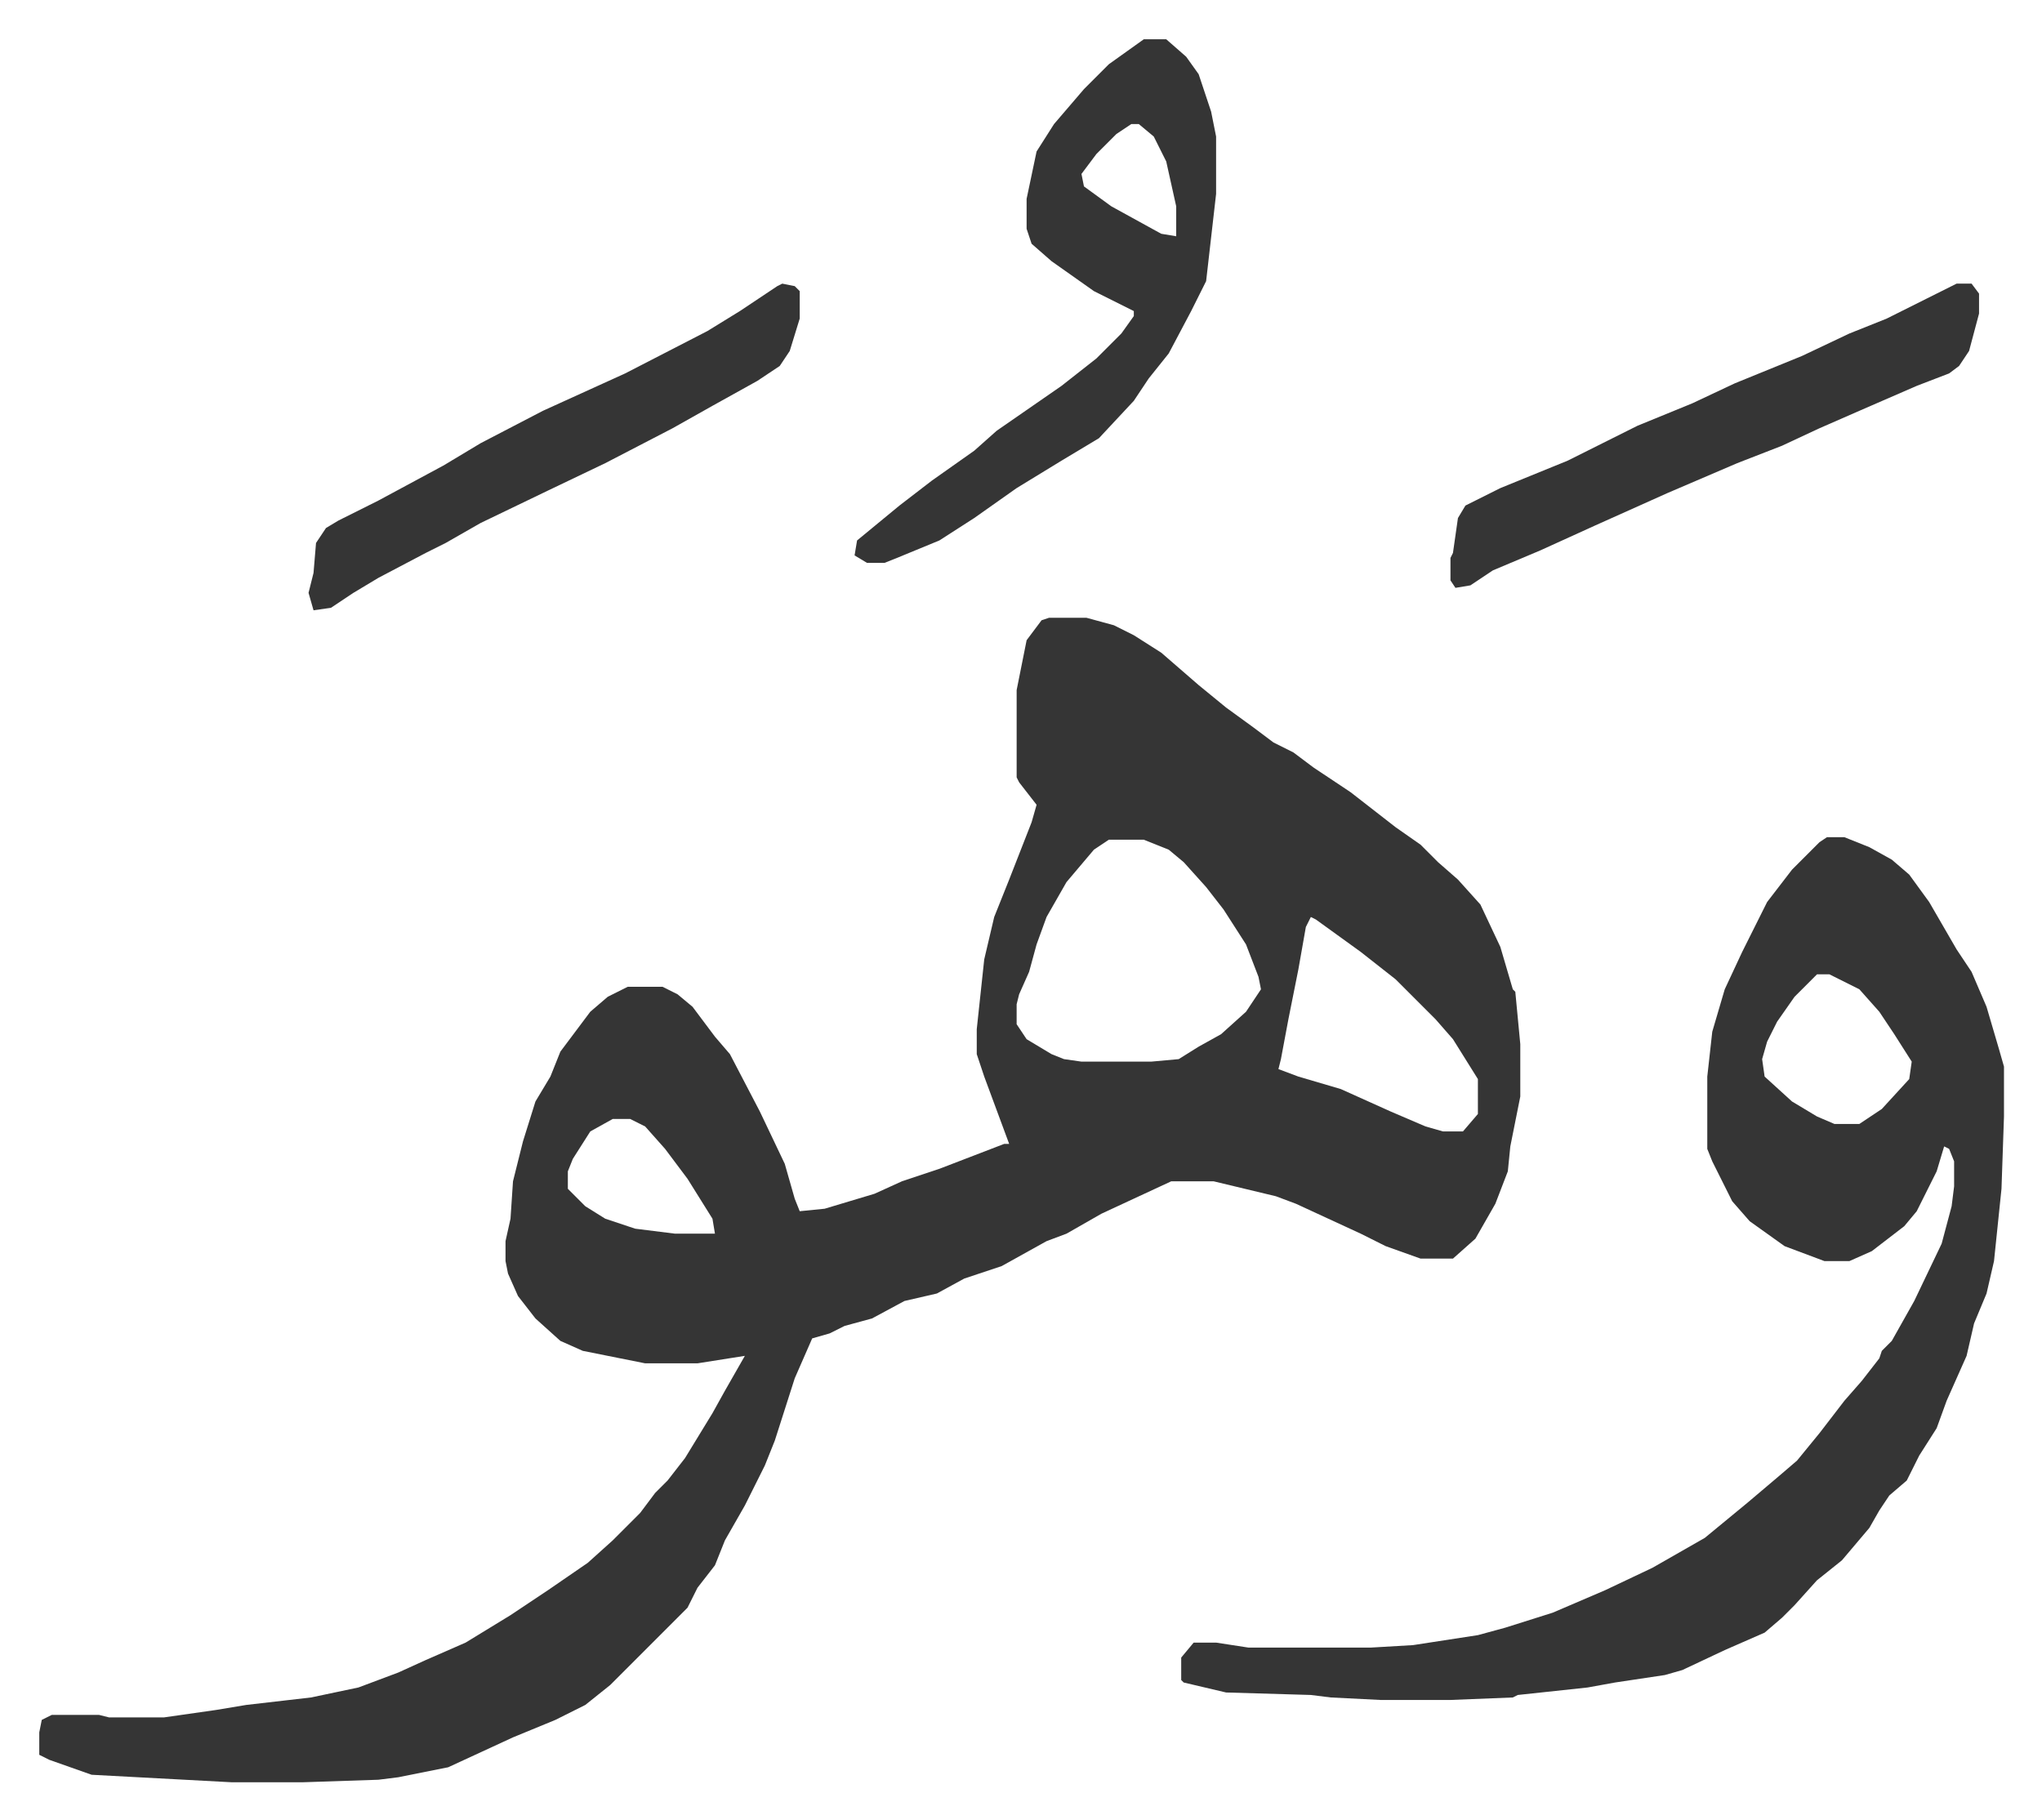
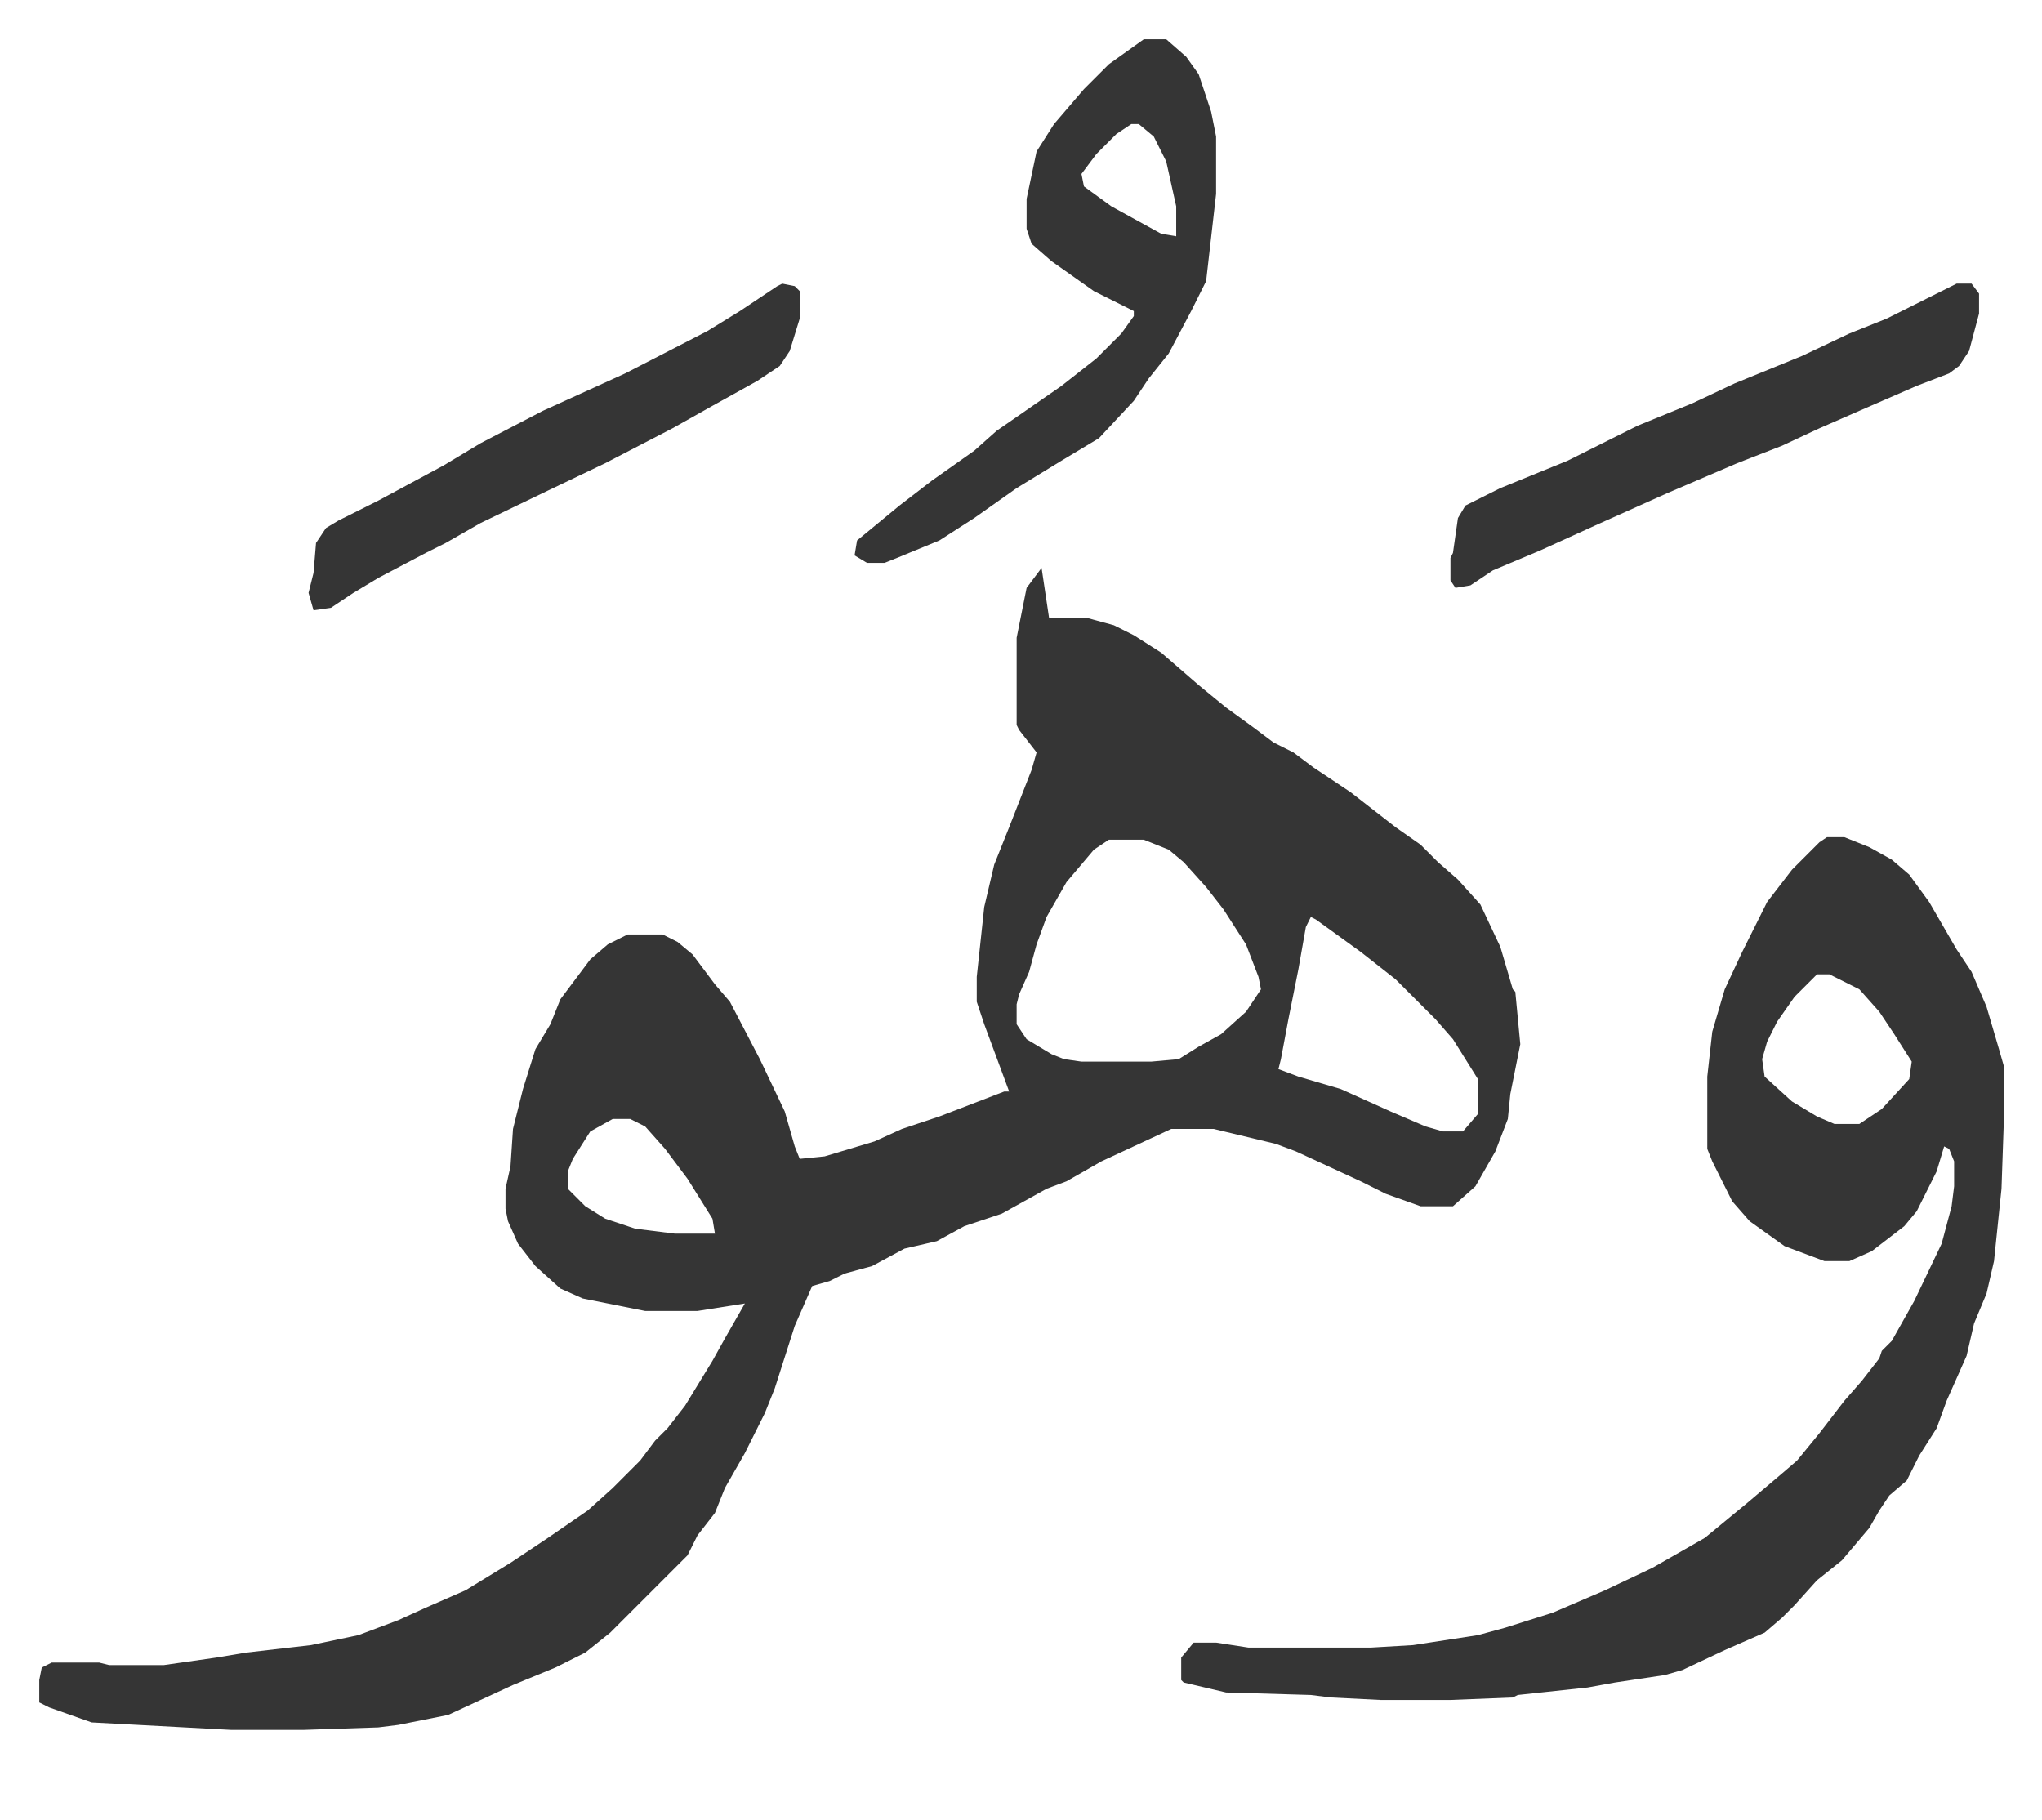
<svg xmlns="http://www.w3.org/2000/svg" role="img" viewBox="-15.75 395.25 819.00 730.00">
-   <path fill="#353535" id="rule_normal" d="M405 643h15l11 3 8 4 11 7 15 13 11 9 11 8 8 6 8 4 8 6 15 10 18 14 10 7 7 7 8 7 9 10 8 17 5 17 1 1 2 21v21l-4 20-1 10-5 13-8 14-9 8h-13l-14-5-10-5-26-12-8-3-25-6h-17l-28 13-14 8-8 3-18 10-15 5-11 6-13 3-13 7-11 3-6 3-7 2-7 16-8 25-4 10-8 16-8 14-4 10-7 9-4 8-31 31-10 8-12 6-17 7-26 12-20 4-8 1-30 1H77l-56-3-17-6-4-2v-9l1-5 4-2h19l4 1h22l21-3 12-2 26-3 19-4 16-6 11-5 16-7 18-11 15-10 16-11 10-9 11-11 6-8 5-5 7-9 11-18 5-9 8-14-19 3h-21l-25-5-9-4-10-9-7-9-4-9-1-5v-8l2-9 1-15 4-16 5-16 6-10 4-10 12-16 7-6 8-4h14l6 3 6 5 9 12 6 7 12 23 10 21 4 14 2 5 10-1 20-6 11-5 15-5 26-10h2l-10-27-3-9v-10l3-28 4-17 6-15 9-23 2-7-7-9-1-2v-35l4-20 6-8zm24 89l-6 4-11 13-8 14-4 11-3 11-4 9-1 4v8l4 6 10 6 5 2 7 1h28l11-1 8-5 9-5 10-9 6-9-1-5-5-13-9-14-7-9-9-10-6-5-10-4zm81 31l-2 4-3 17-4 20-3 16-1 4 8 3 17 5 20 9 14 6 7 2h8l6-7v-14l-10-16-7-8-16-16-14-11-18-13zm-280 81l-9 5-7 11-2 5v7l7 7 8 5 12 4 16 2h16l-1-6-10-16-9-12-8-9-6-3zm487-113h7l10 4 9 5 7 6 8 11 11 19 6 9 6 14 5 17 2 7v20l-1 29-3 29-3 13-5 12-3 13-8 18-4 11-7 11-5 10-7 6-4 6-4 7-11 13-10 8-9 10-5 5-7 6-16 7-17 8-7 2-20 3-11 2-28 3-2 1-25 1h-28l-20-1-8-1-34-1-17-4-1-1v-9l5-6h9l13 2h49l17-1 26-4 11-3 19-6 21-9 19-9 21-12 17-14 13-11 7-6 9-11 10-13 7-8 7-9 1-3 4-4 9-16 11-23 4-15 1-8v-10l-2-5-2-1-3 10-8 16-5 6-13 10-9 4h-10l-16-6-14-10-7-8-8-16-2-5v-29l2-18 5-17 7-15 10-20 10-13 11-11zm-4 55l-9 9-7 10-4 8-2 7 1 7 11 10 10 6 7 3h10l9-6 11-12 1-7-7-11-6-9-8-9-12-6zM443 411h9l8 7 5 7 5 15 2 10v23l-4 35-6 12-9 17-8 10-6 9-14 15-15 9-18 11-17 12-14 9-17 7-5 2h-7l-5-3 1-6 17-14 13-10 17-12 9-8 13-9 13-9 14-11 10-10 5-7v-2l-16-8-17-12-8-7-2-6v-12l4-19 7-11 12-14 10-10zm-5 34l-6 4-8 8-6 8 1 5 11 8 20 11 6 1v-12l-4-18-5-10-6-5zm331 64h6l3 4v8l-4 15-4 6-4 3-13 5-23 10-16 7-15 7-18 7-28 12-29 13-22 10-19 8-9 6-6 1-2-3v-9l1-2 2-14 3-5 14-7 27-11 16-8 12-6 22-9 17-8 27-11 19-9 15-6 16-8zm-471 0l5 1 2 2v11l-4 13-4 6-9 6-18 10-16 9-27 14-23 11-27 13-14 8-8 4-19 10-10 6-9 6-7 1-2-7 2-8 1-12 4-6 5-3 16-8 26-14 15-9 25-13 33-15 33-17 13-8 15-10z" />
+   <path fill="#353535" id="rule_normal" d="M405 643h15l11 3 8 4 11 7 15 13 11 9 11 8 8 6 8 4 8 6 15 10 18 14 10 7 7 7 8 7 9 10 8 17 5 17 1 1 2 21l-4 20-1 10-5 13-8 14-9 8h-13l-14-5-10-5-26-12-8-3-25-6h-17l-28 13-14 8-8 3-18 10-15 5-11 6-13 3-13 7-11 3-6 3-7 2-7 16-8 25-4 10-8 16-8 14-4 10-7 9-4 8-31 31-10 8-12 6-17 7-26 12-20 4-8 1-30 1H77l-56-3-17-6-4-2v-9l1-5 4-2h19l4 1h22l21-3 12-2 26-3 19-4 16-6 11-5 16-7 18-11 15-10 16-11 10-9 11-11 6-8 5-5 7-9 11-18 5-9 8-14-19 3h-21l-25-5-9-4-10-9-7-9-4-9-1-5v-8l2-9 1-15 4-16 5-16 6-10 4-10 12-16 7-6 8-4h14l6 3 6 5 9 12 6 7 12 23 10 21 4 14 2 5 10-1 20-6 11-5 15-5 26-10h2l-10-27-3-9v-10l3-28 4-17 6-15 9-23 2-7-7-9-1-2v-35l4-20 6-8zm24 89l-6 4-11 13-8 14-4 11-3 11-4 9-1 4v8l4 6 10 6 5 2 7 1h28l11-1 8-5 9-5 10-9 6-9-1-5-5-13-9-14-7-9-9-10-6-5-10-4zm81 31l-2 4-3 17-4 20-3 16-1 4 8 3 17 5 20 9 14 6 7 2h8l6-7v-14l-10-16-7-8-16-16-14-11-18-13zm-280 81l-9 5-7 11-2 5v7l7 7 8 5 12 4 16 2h16l-1-6-10-16-9-12-8-9-6-3zm487-113h7l10 4 9 5 7 6 8 11 11 19 6 9 6 14 5 17 2 7v20l-1 29-3 29-3 13-5 12-3 13-8 18-4 11-7 11-5 10-7 6-4 6-4 7-11 13-10 8-9 10-5 5-7 6-16 7-17 8-7 2-20 3-11 2-28 3-2 1-25 1h-28l-20-1-8-1-34-1-17-4-1-1v-9l5-6h9l13 2h49l17-1 26-4 11-3 19-6 21-9 19-9 21-12 17-14 13-11 7-6 9-11 10-13 7-8 7-9 1-3 4-4 9-16 11-23 4-15 1-8v-10l-2-5-2-1-3 10-8 16-5 6-13 10-9 4h-10l-16-6-14-10-7-8-8-16-2-5v-29l2-18 5-17 7-15 10-20 10-13 11-11zm-4 55l-9 9-7 10-4 8-2 7 1 7 11 10 10 6 7 3h10l9-6 11-12 1-7-7-11-6-9-8-9-12-6zM443 411h9l8 7 5 7 5 15 2 10v23l-4 35-6 12-9 17-8 10-6 9-14 15-15 9-18 11-17 12-14 9-17 7-5 2h-7l-5-3 1-6 17-14 13-10 17-12 9-8 13-9 13-9 14-11 10-10 5-7v-2l-16-8-17-12-8-7-2-6v-12l4-19 7-11 12-14 10-10zm-5 34l-6 4-8 8-6 8 1 5 11 8 20 11 6 1v-12l-4-18-5-10-6-5zm331 64h6l3 4v8l-4 15-4 6-4 3-13 5-23 10-16 7-15 7-18 7-28 12-29 13-22 10-19 8-9 6-6 1-2-3v-9l1-2 2-14 3-5 14-7 27-11 16-8 12-6 22-9 17-8 27-11 19-9 15-6 16-8zm-471 0l5 1 2 2v11l-4 13-4 6-9 6-18 10-16 9-27 14-23 11-27 13-14 8-8 4-19 10-10 6-9 6-7 1-2-7 2-8 1-12 4-6 5-3 16-8 26-14 15-9 25-13 33-15 33-17 13-8 15-10z" />
</svg>